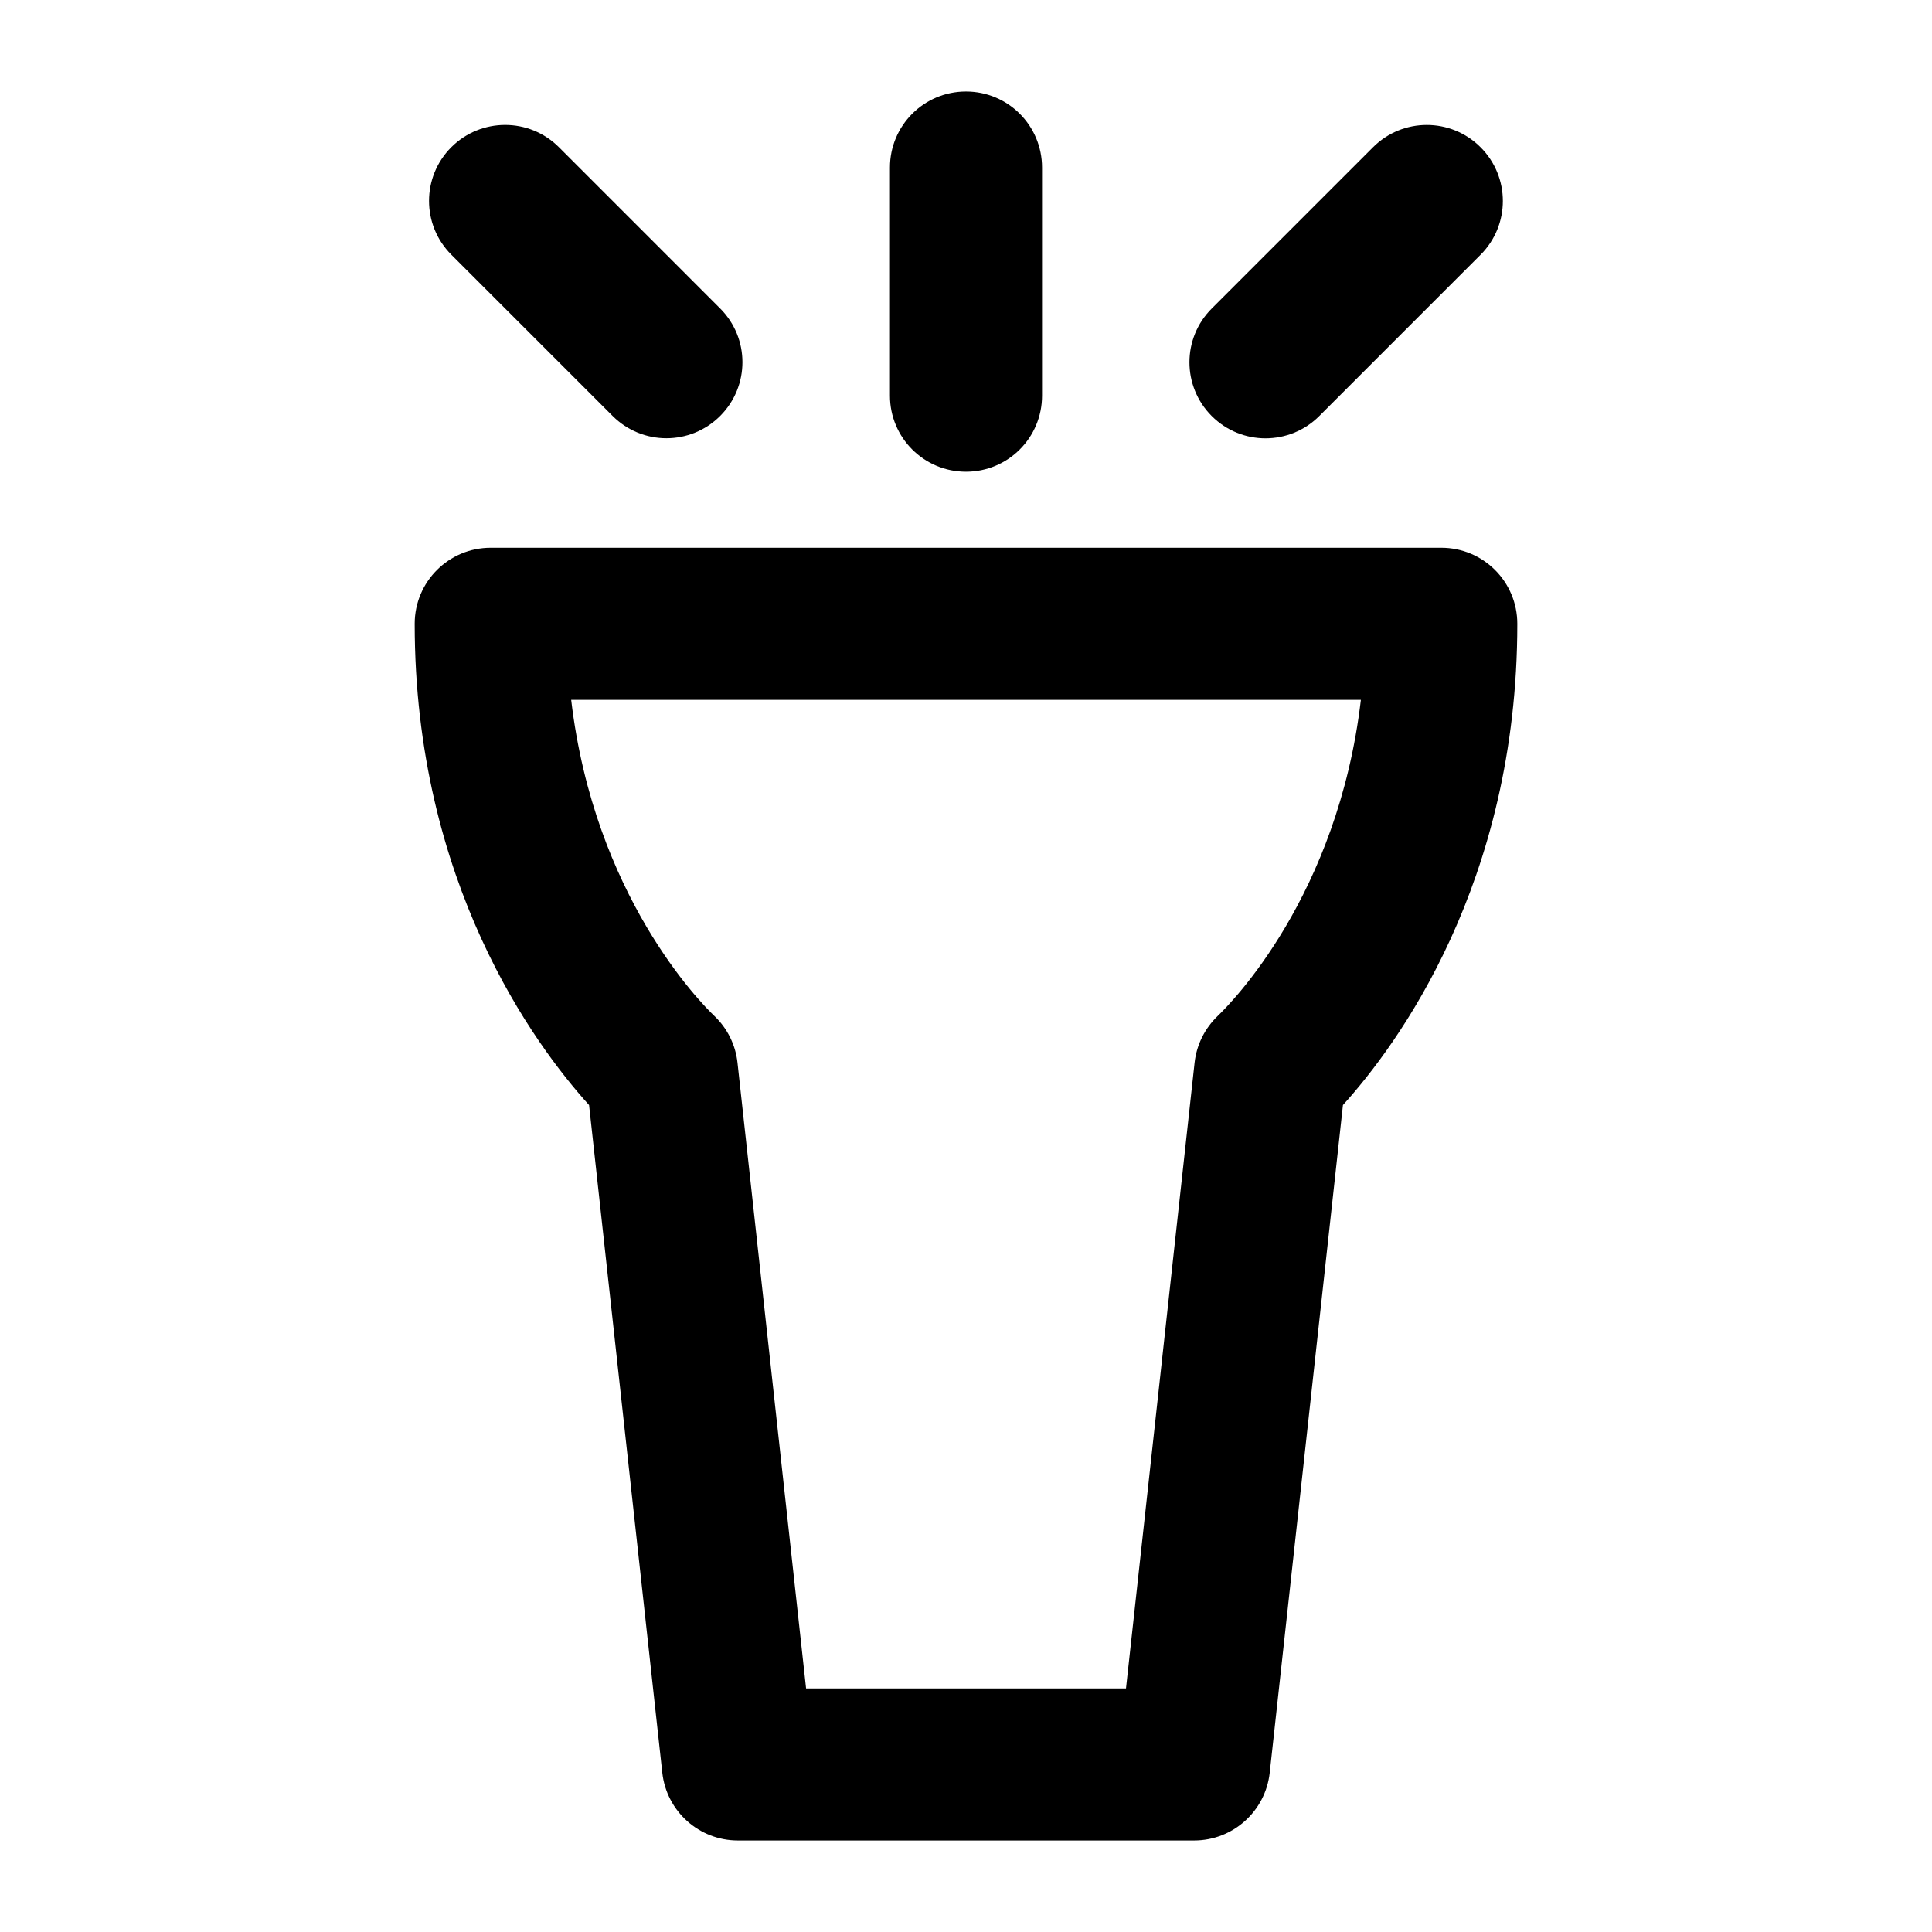
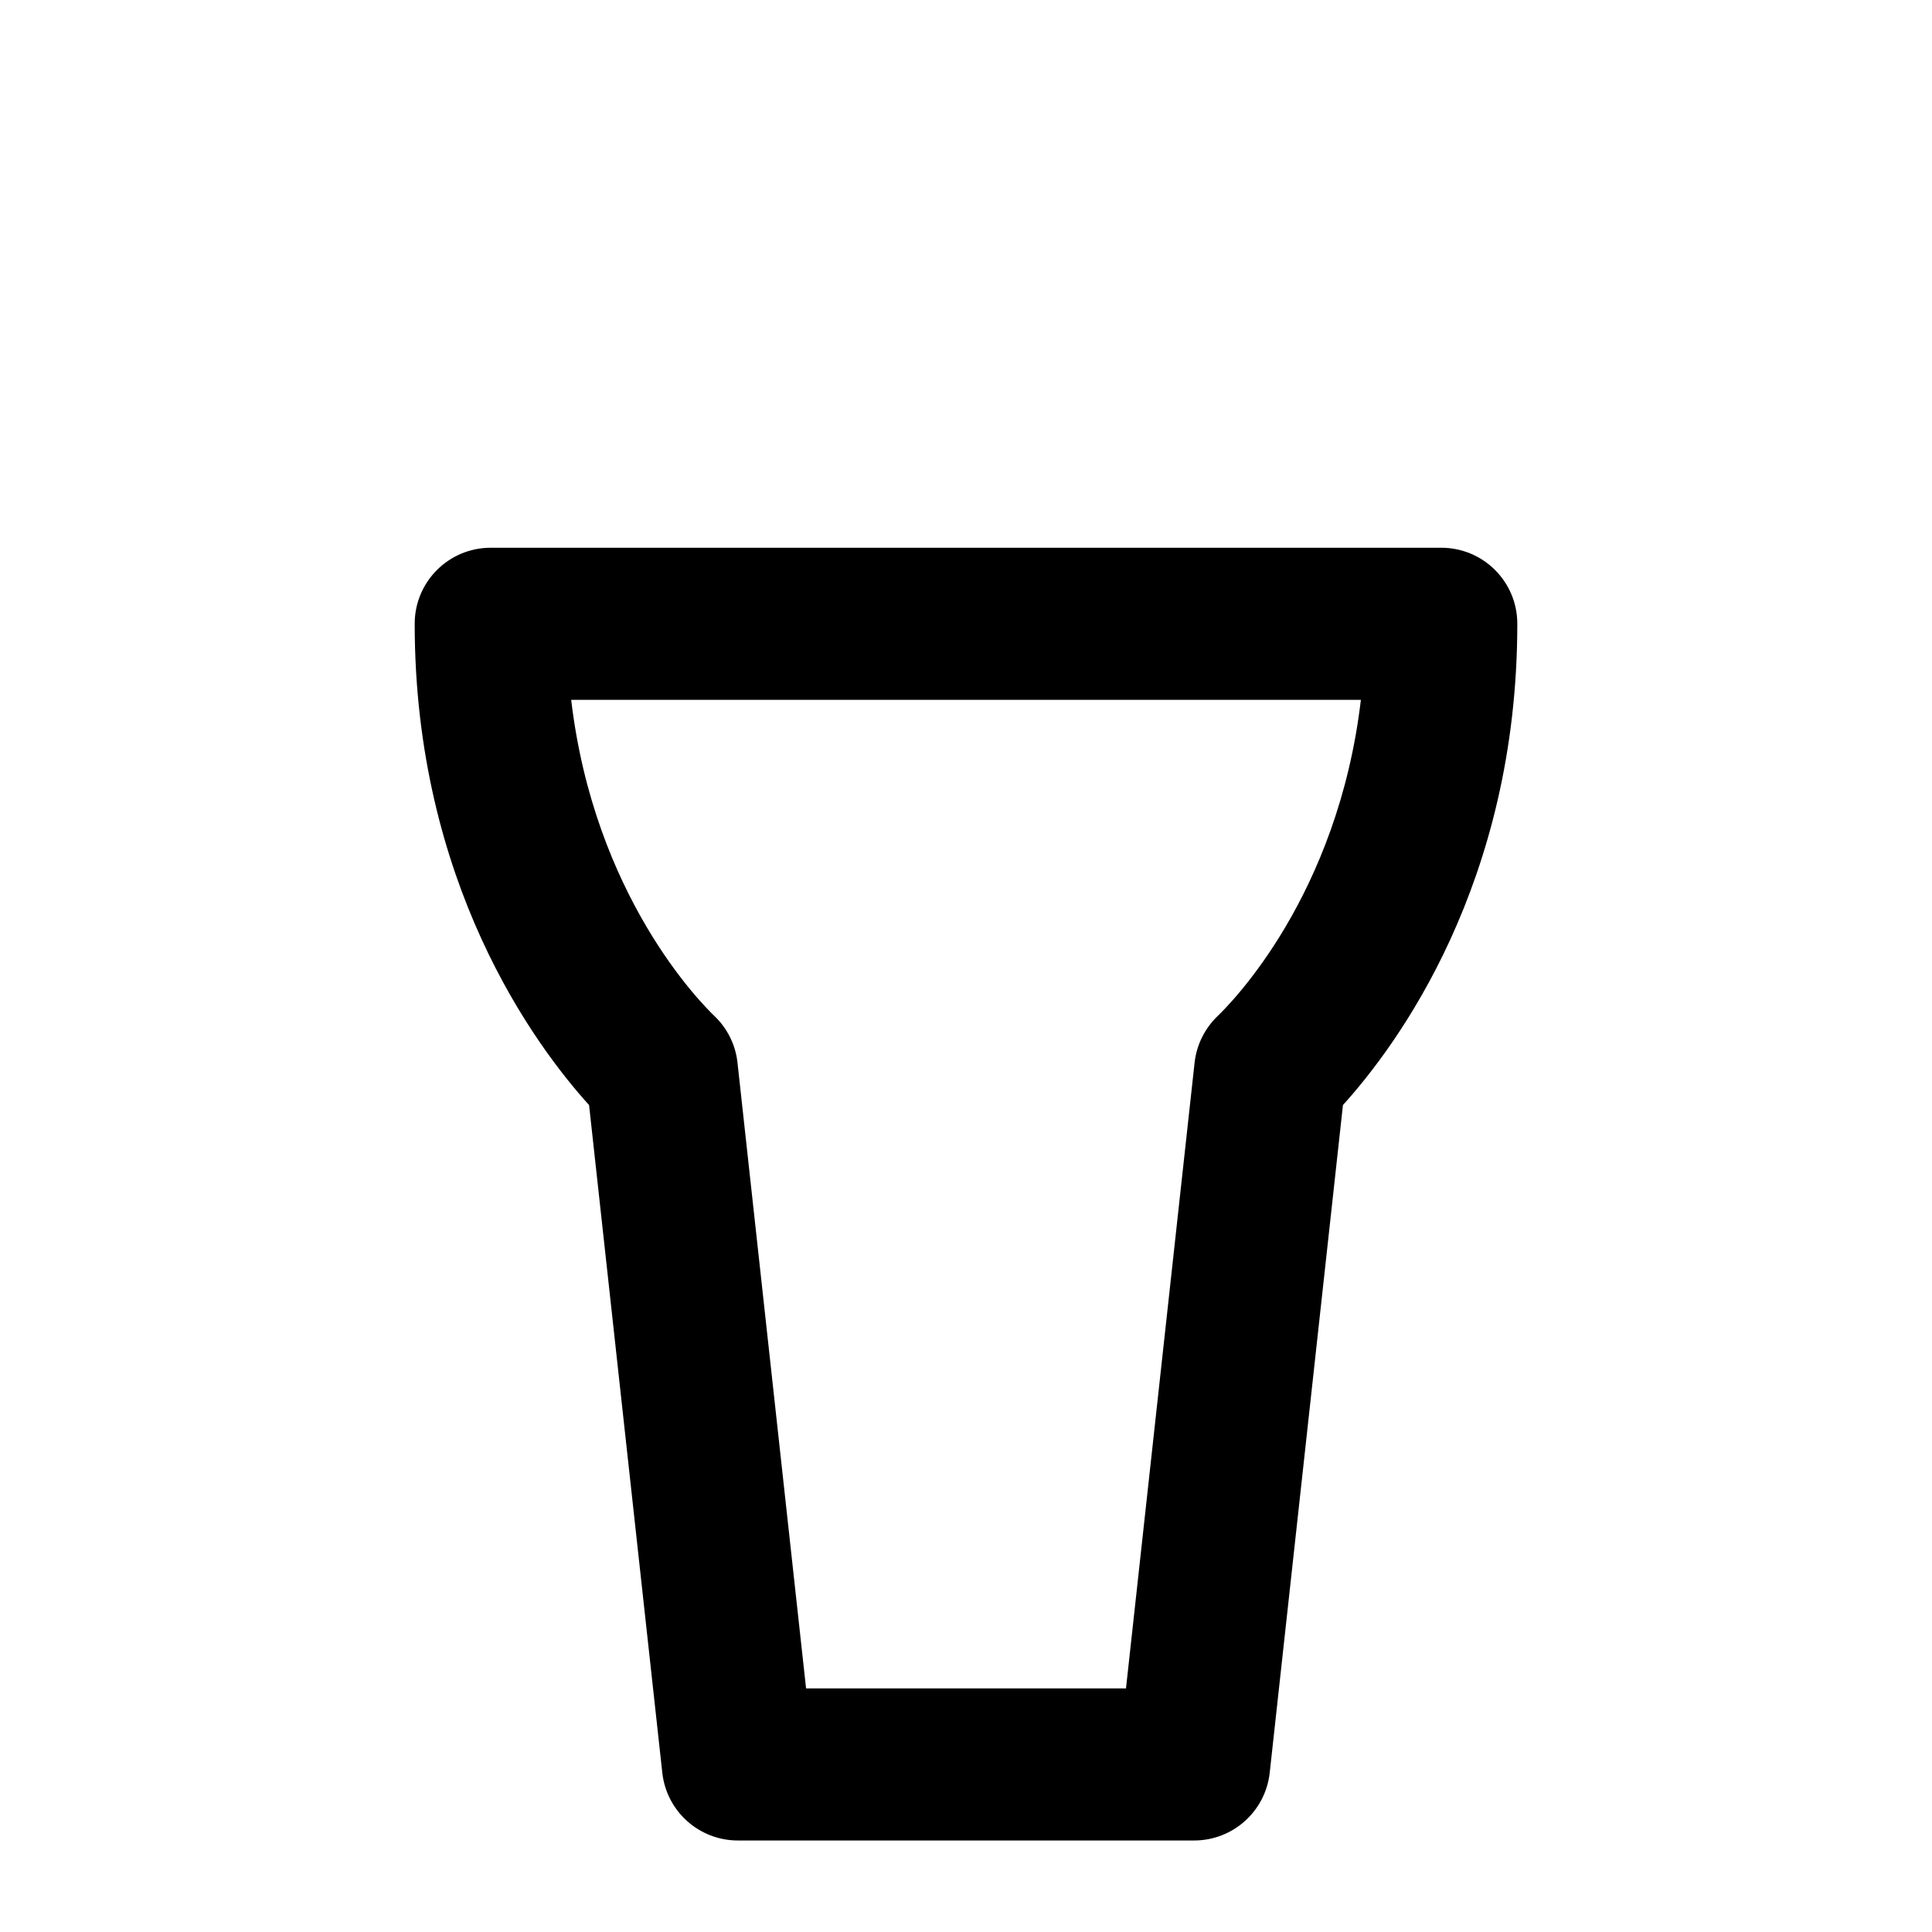
<svg xmlns="http://www.w3.org/2000/svg" fill="#000000" width="800px" height="800px" version="1.1" viewBox="144 144 512 512">
  <g>
    <path d="m525.95 289.16h-251.9c-11.145 0-20.152 9.008-20.152 20.152 0 68.699 31.859 111.68 46.211 127.54l19.406 176.94c1.125 10.219 9.75 17.957 20.031 17.957h120.91c10.277 0 18.902-7.738 20.031-17.957l19.406-176.94c14.348-15.859 46.207-58.805 46.207-127.54 0-11.145-9.008-20.152-20.152-20.152zm-59.246 124.08c-3.426 3.285-5.602 7.656-6.125 12.375l-18.18 165.83h-84.781l-18.176-165.83c-0.504-4.695-2.68-9.09-6.125-12.375-3.57-3.406-31.824-31.859-37.949-83.773h209.28c-6.125 51.953-34.398 80.367-37.945 83.773z" />
-     <path d="m420.15 248.86v-60.457c0-11.145-9.008-20.152-20.152-20.152s-20.152 9.008-20.152 20.152v60.457c0 11.145 9.008 20.152 20.152 20.152s20.152-9.008 20.152-20.152z" />
-     <path d="m263.61 183c-7.879 7.879-7.879 20.617 0 28.496l42.742 42.742c3.93 3.93 9.09 5.906 14.246 5.906 5.16 0 10.316-1.977 14.246-5.906 7.879-7.879 7.879-20.617 0-28.496l-42.738-42.742c-7.859-7.859-20.613-7.859-28.496 0z" />
-     <path d="m493.62 254.26 42.742-42.742c7.879-7.879 7.879-20.617 0-28.496-7.879-7.879-20.617-7.879-28.496 0l-42.742 42.742c-7.879 7.879-7.879 20.617 0 28.496 3.93 3.93 9.09 5.906 14.246 5.906 5.164-0.004 10.32-1.977 14.25-5.906z" />
  </g>
</svg>